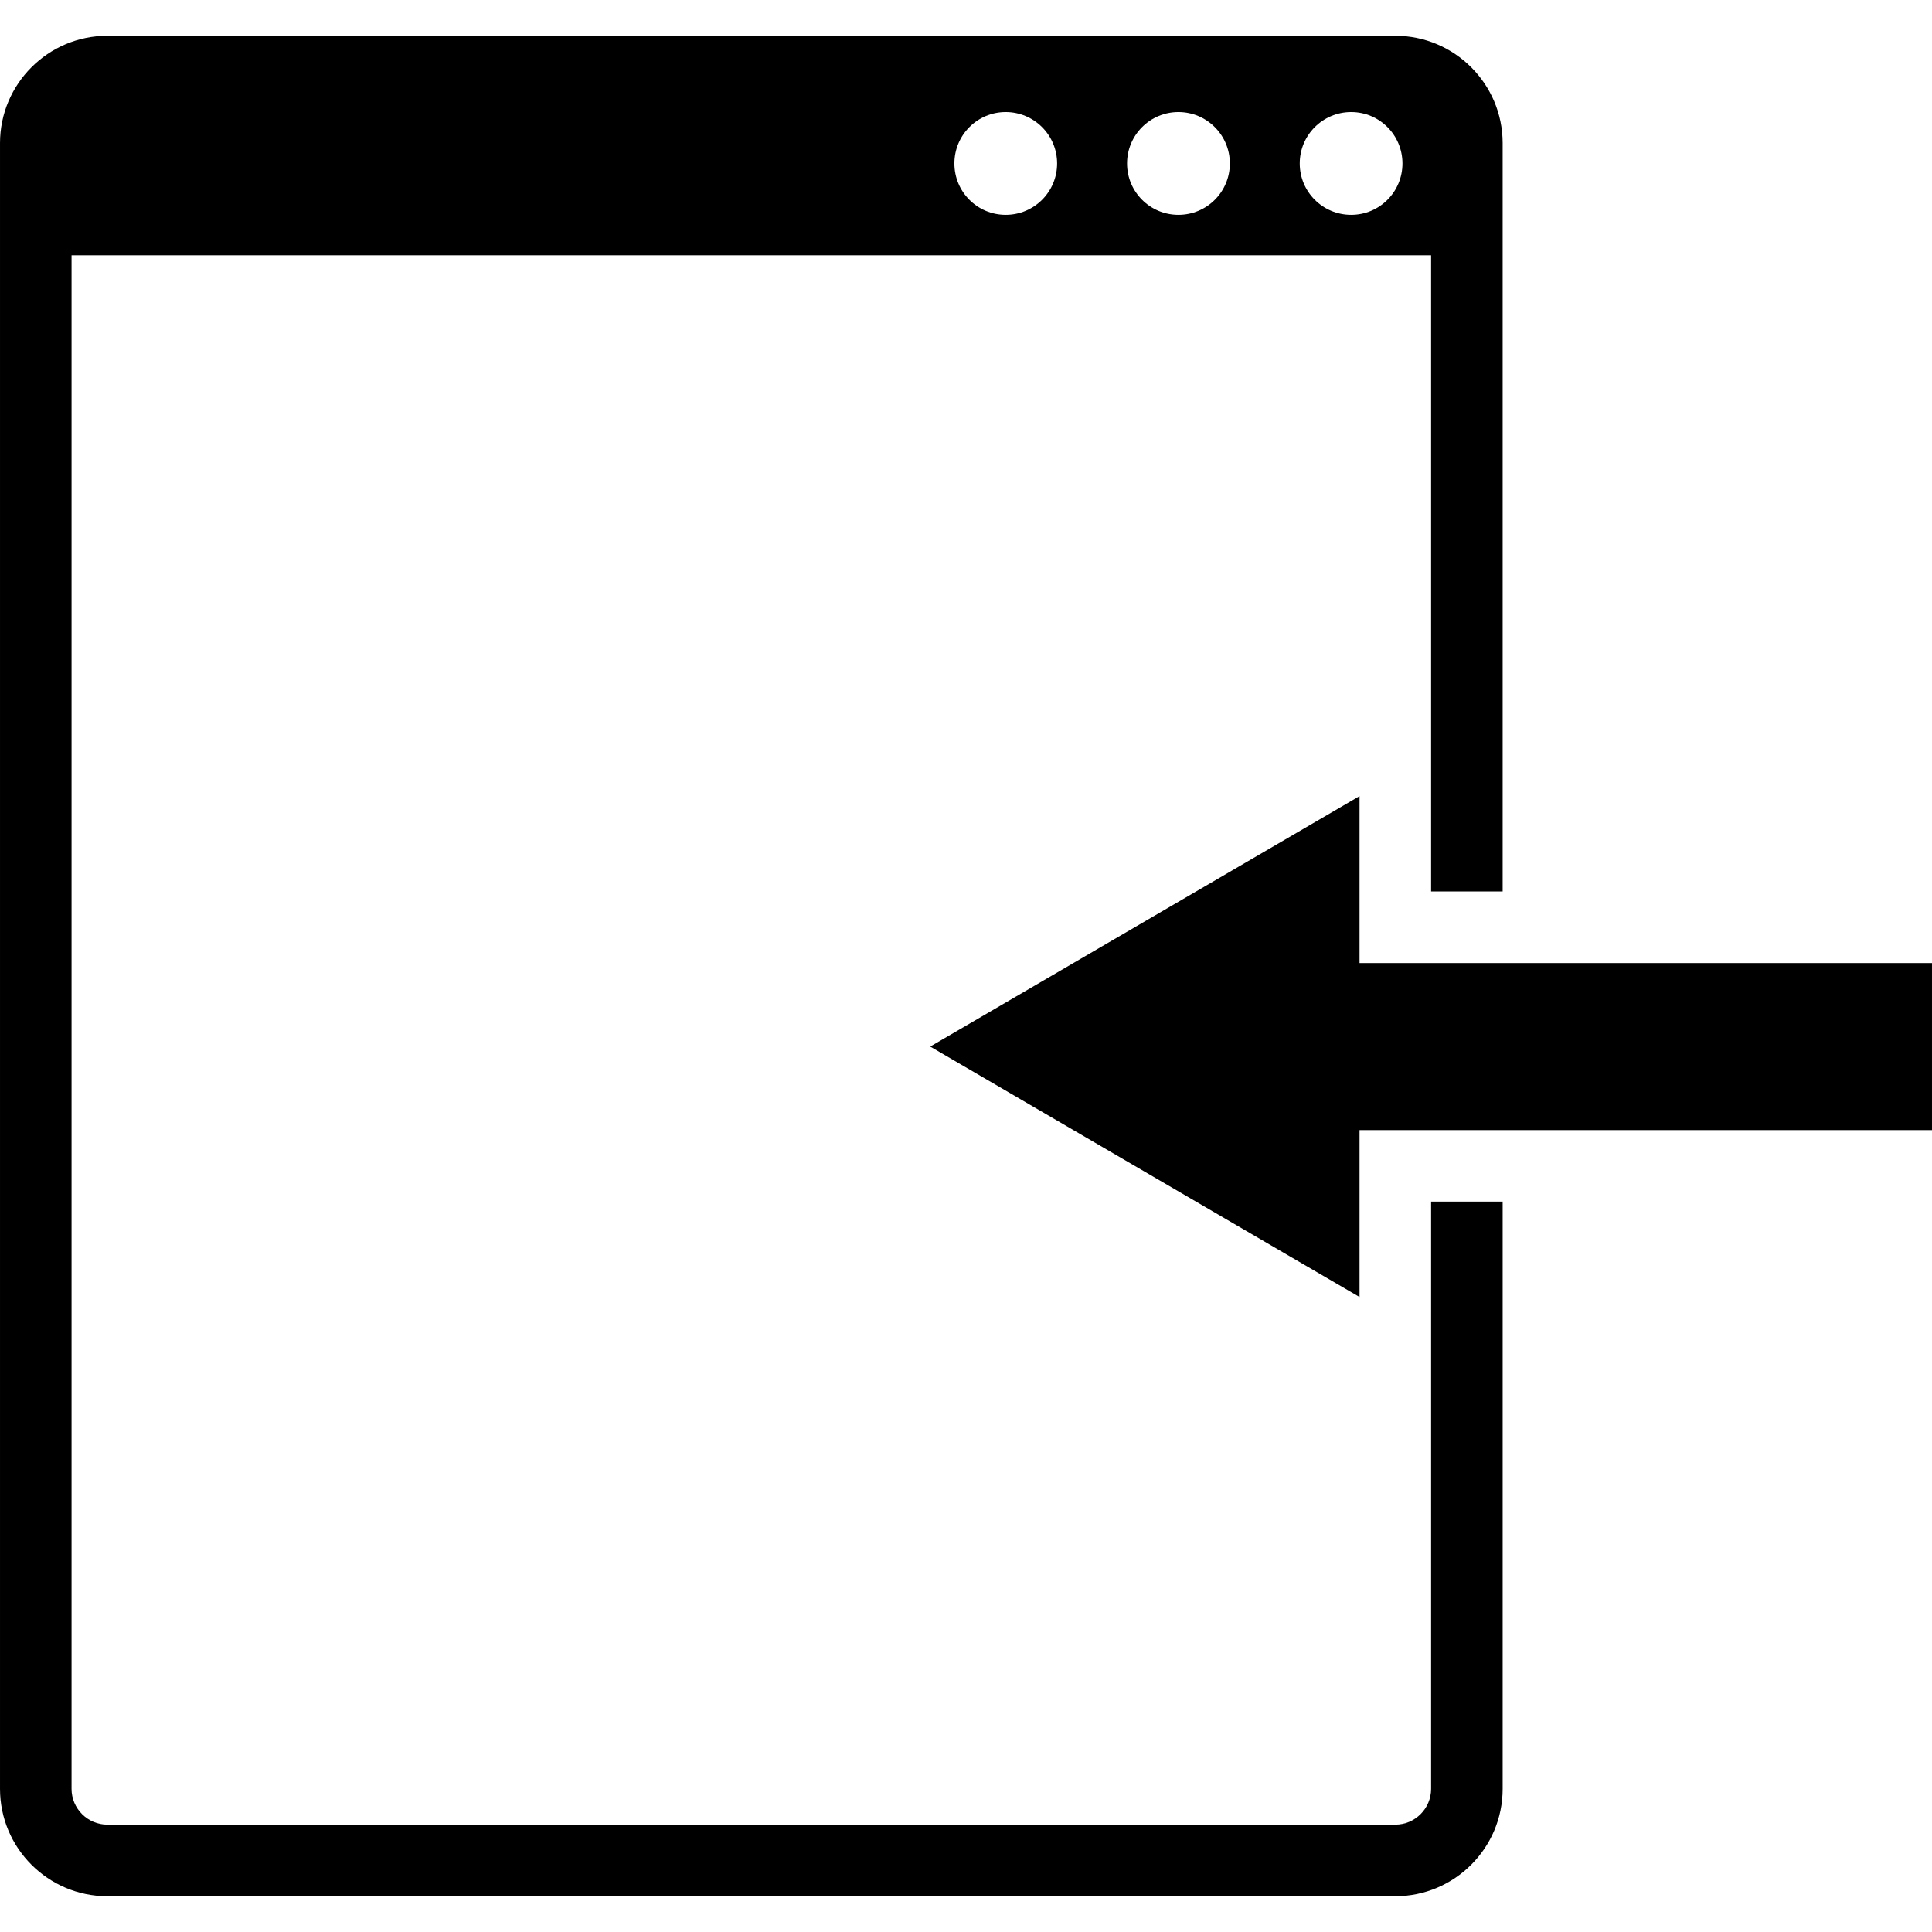
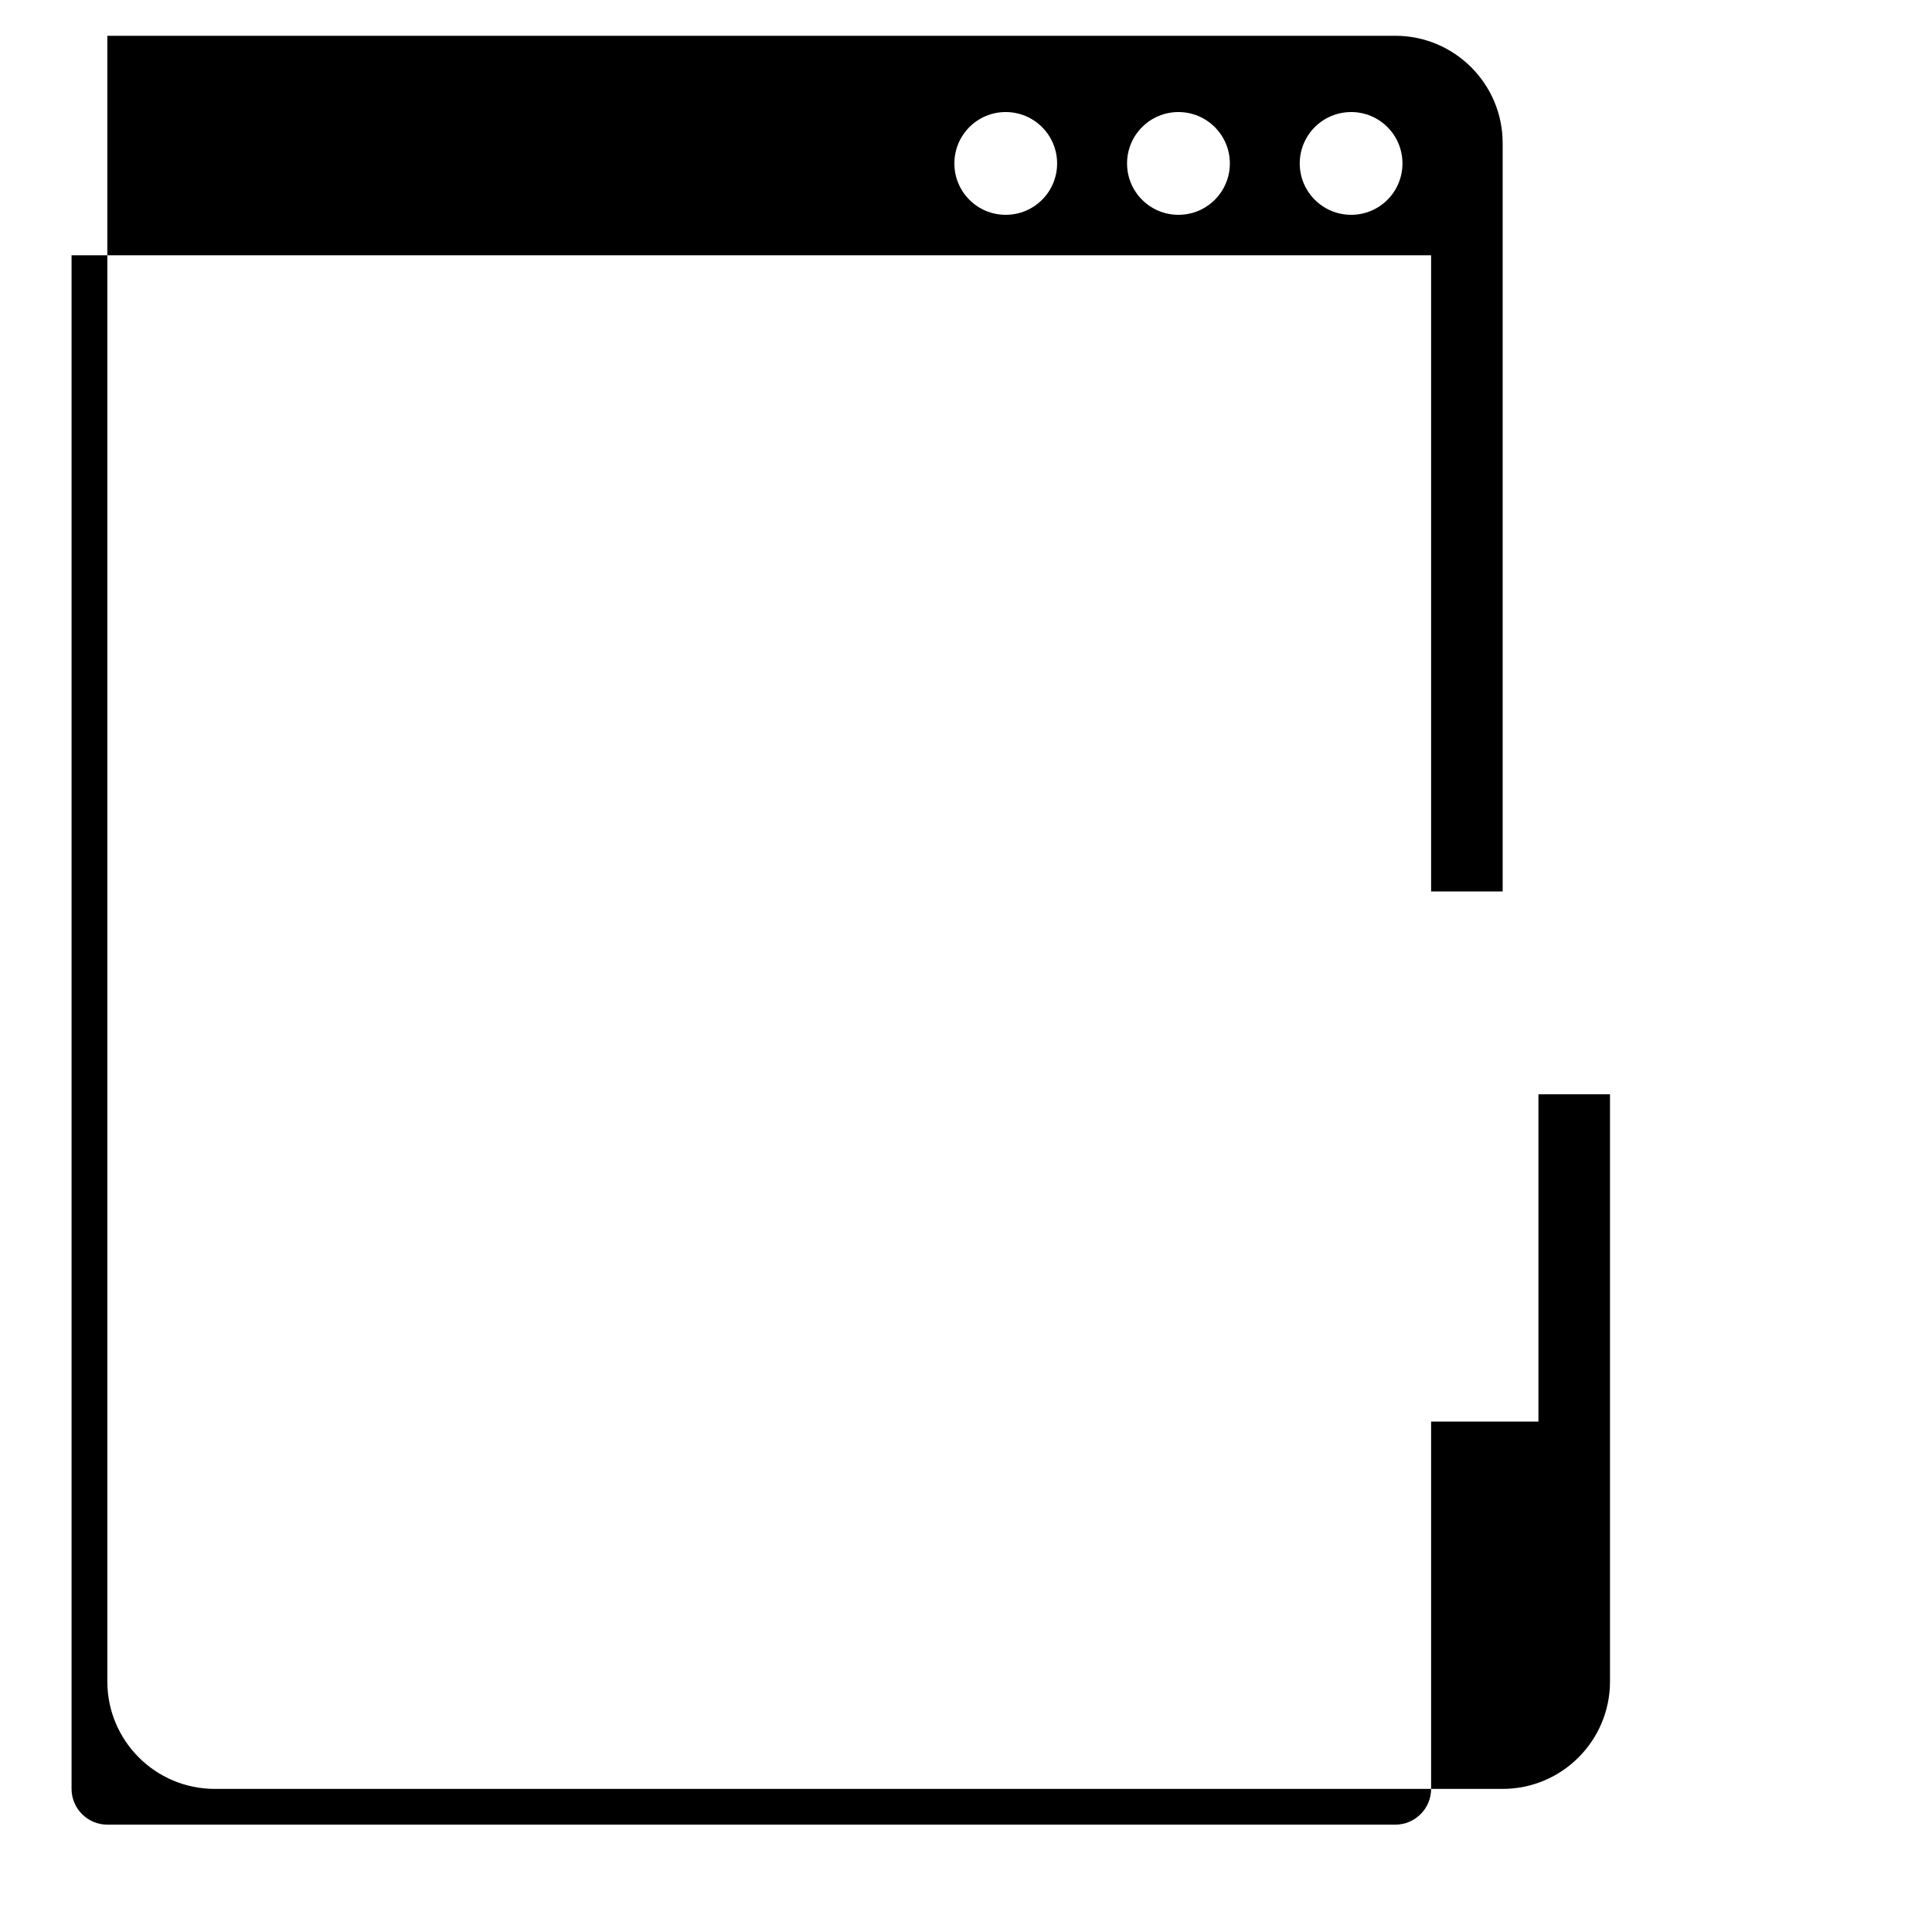
<svg xmlns="http://www.w3.org/2000/svg" fill="#000000" version="1.1" id="Capa_1" width="800px" height="800px" viewBox="0 0 168.353 168.354" xml:space="preserve">
  <g>
    <g>
-       <path d="M124.706,123.878v32.005c0,1.717-1.4,3.117-3.117,3.117H9.353c-1.714,0-3.118-1.4-3.118-3.117V22.247h118.471v36.264     V77.68h6.235V12.471c0-5.157-4.195-9.353-9.353-9.353H9.353C4.195,3.118,0,7.313,0,12.471v143.412     c0,5.157,4.195,9.353,9.353,9.353h112.235c5.157,0,9.353-4.195,9.353-9.353v-51.174h-6.235V123.878z M117.74,9.764     c2.473,0,4.47,2.003,4.47,4.479s-1.997,4.476-4.47,4.476s-4.481-2-4.481-4.476S115.267,9.764,117.74,9.764z M102.687,9.764     c2.473,0,4.482,2.003,4.482,4.479s-2.004,4.476-4.482,4.476c-2.472,0-4.476-2-4.476-4.476S100.215,9.764,102.687,9.764z      M87.635,9.764c2.472,0,4.481,2.003,4.481,4.479s-2.004,4.476-4.481,4.476c-2.473,0-4.47-2-4.47-4.476S85.163,9.764,87.635,9.764z     " />
-       <polygon points="118.47,83.921 118.47,69.374 81.059,91.197 118.47,113.021 118.47,98.474 168.353,98.474 168.353,83.921   " />
+       <path d="M124.706,123.878v32.005c0,1.717-1.4,3.117-3.117,3.117H9.353c-1.714,0-3.118-1.4-3.118-3.117V22.247h118.471v36.264     V77.68h6.235V12.471c0-5.157-4.195-9.353-9.353-9.353H9.353v143.412     c0,5.157,4.195,9.353,9.353,9.353h112.235c5.157,0,9.353-4.195,9.353-9.353v-51.174h-6.235V123.878z M117.74,9.764     c2.473,0,4.47,2.003,4.47,4.479s-1.997,4.476-4.47,4.476s-4.481-2-4.481-4.476S115.267,9.764,117.74,9.764z M102.687,9.764     c2.473,0,4.482,2.003,4.482,4.479s-2.004,4.476-4.482,4.476c-2.472,0-4.476-2-4.476-4.476S100.215,9.764,102.687,9.764z      M87.635,9.764c2.472,0,4.481,2.003,4.481,4.479s-2.004,4.476-4.481,4.476c-2.473,0-4.47-2-4.47-4.476S85.163,9.764,87.635,9.764z     " />
    </g>
  </g>
</svg>